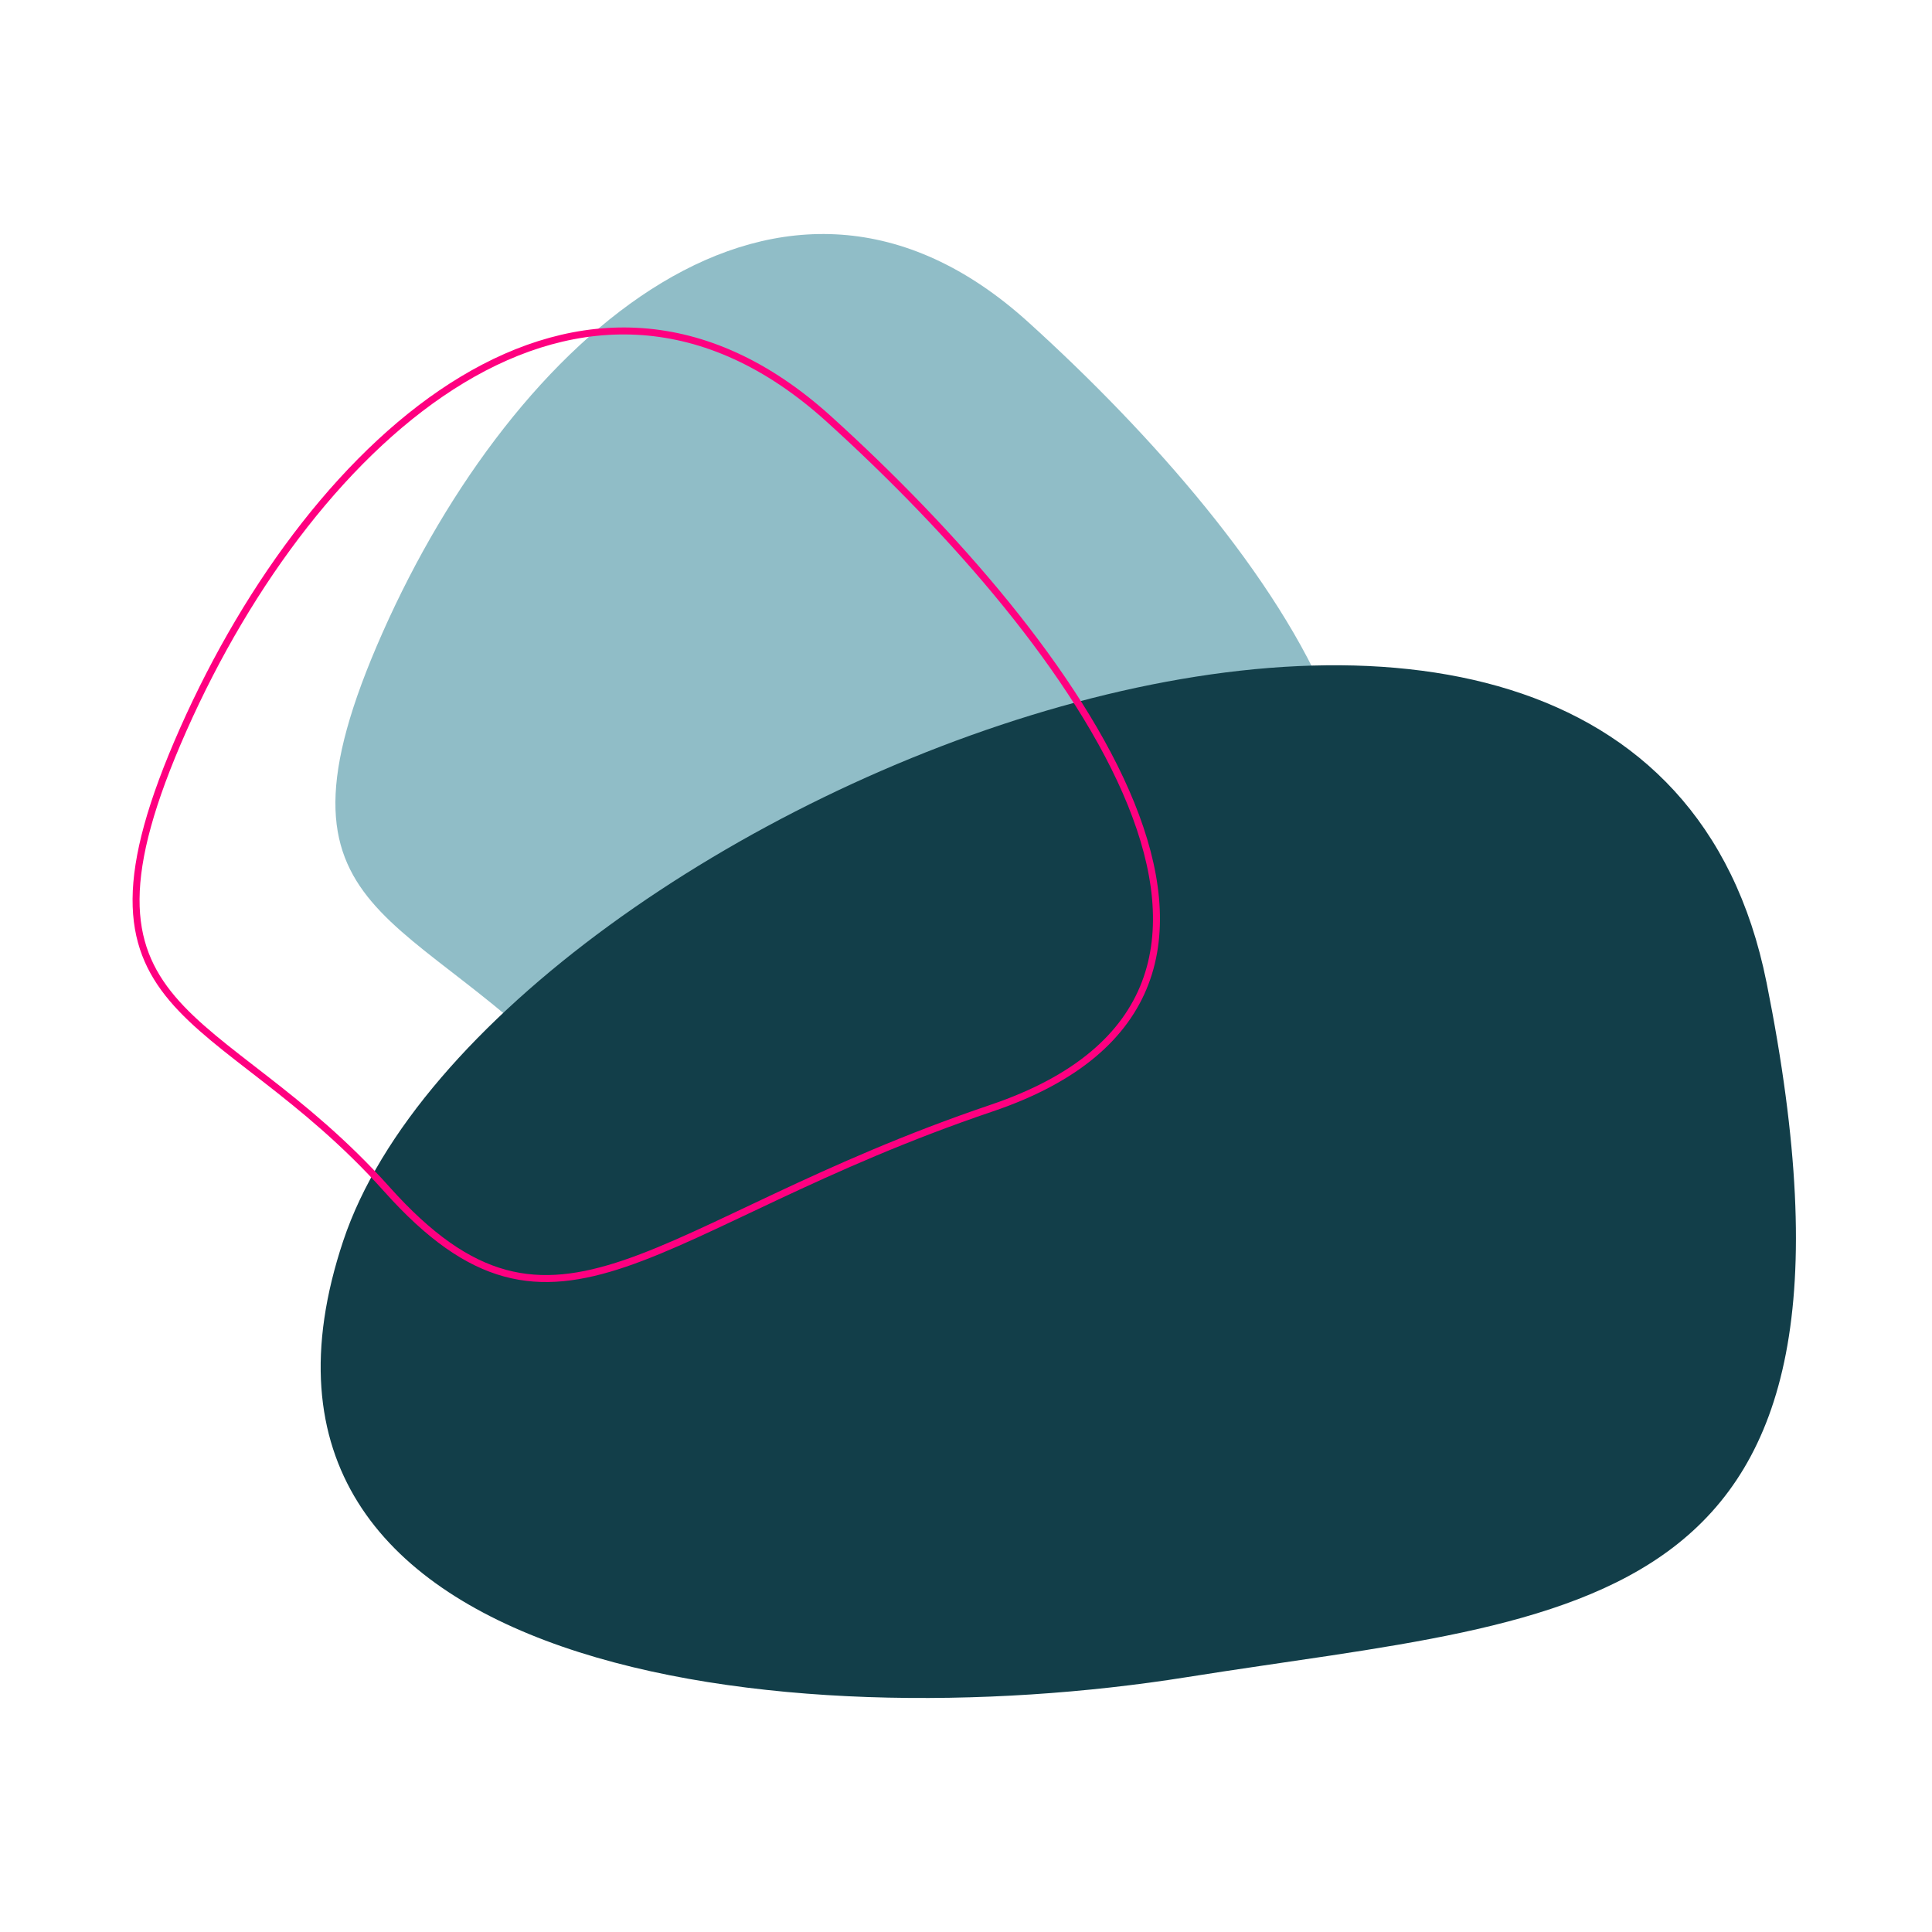
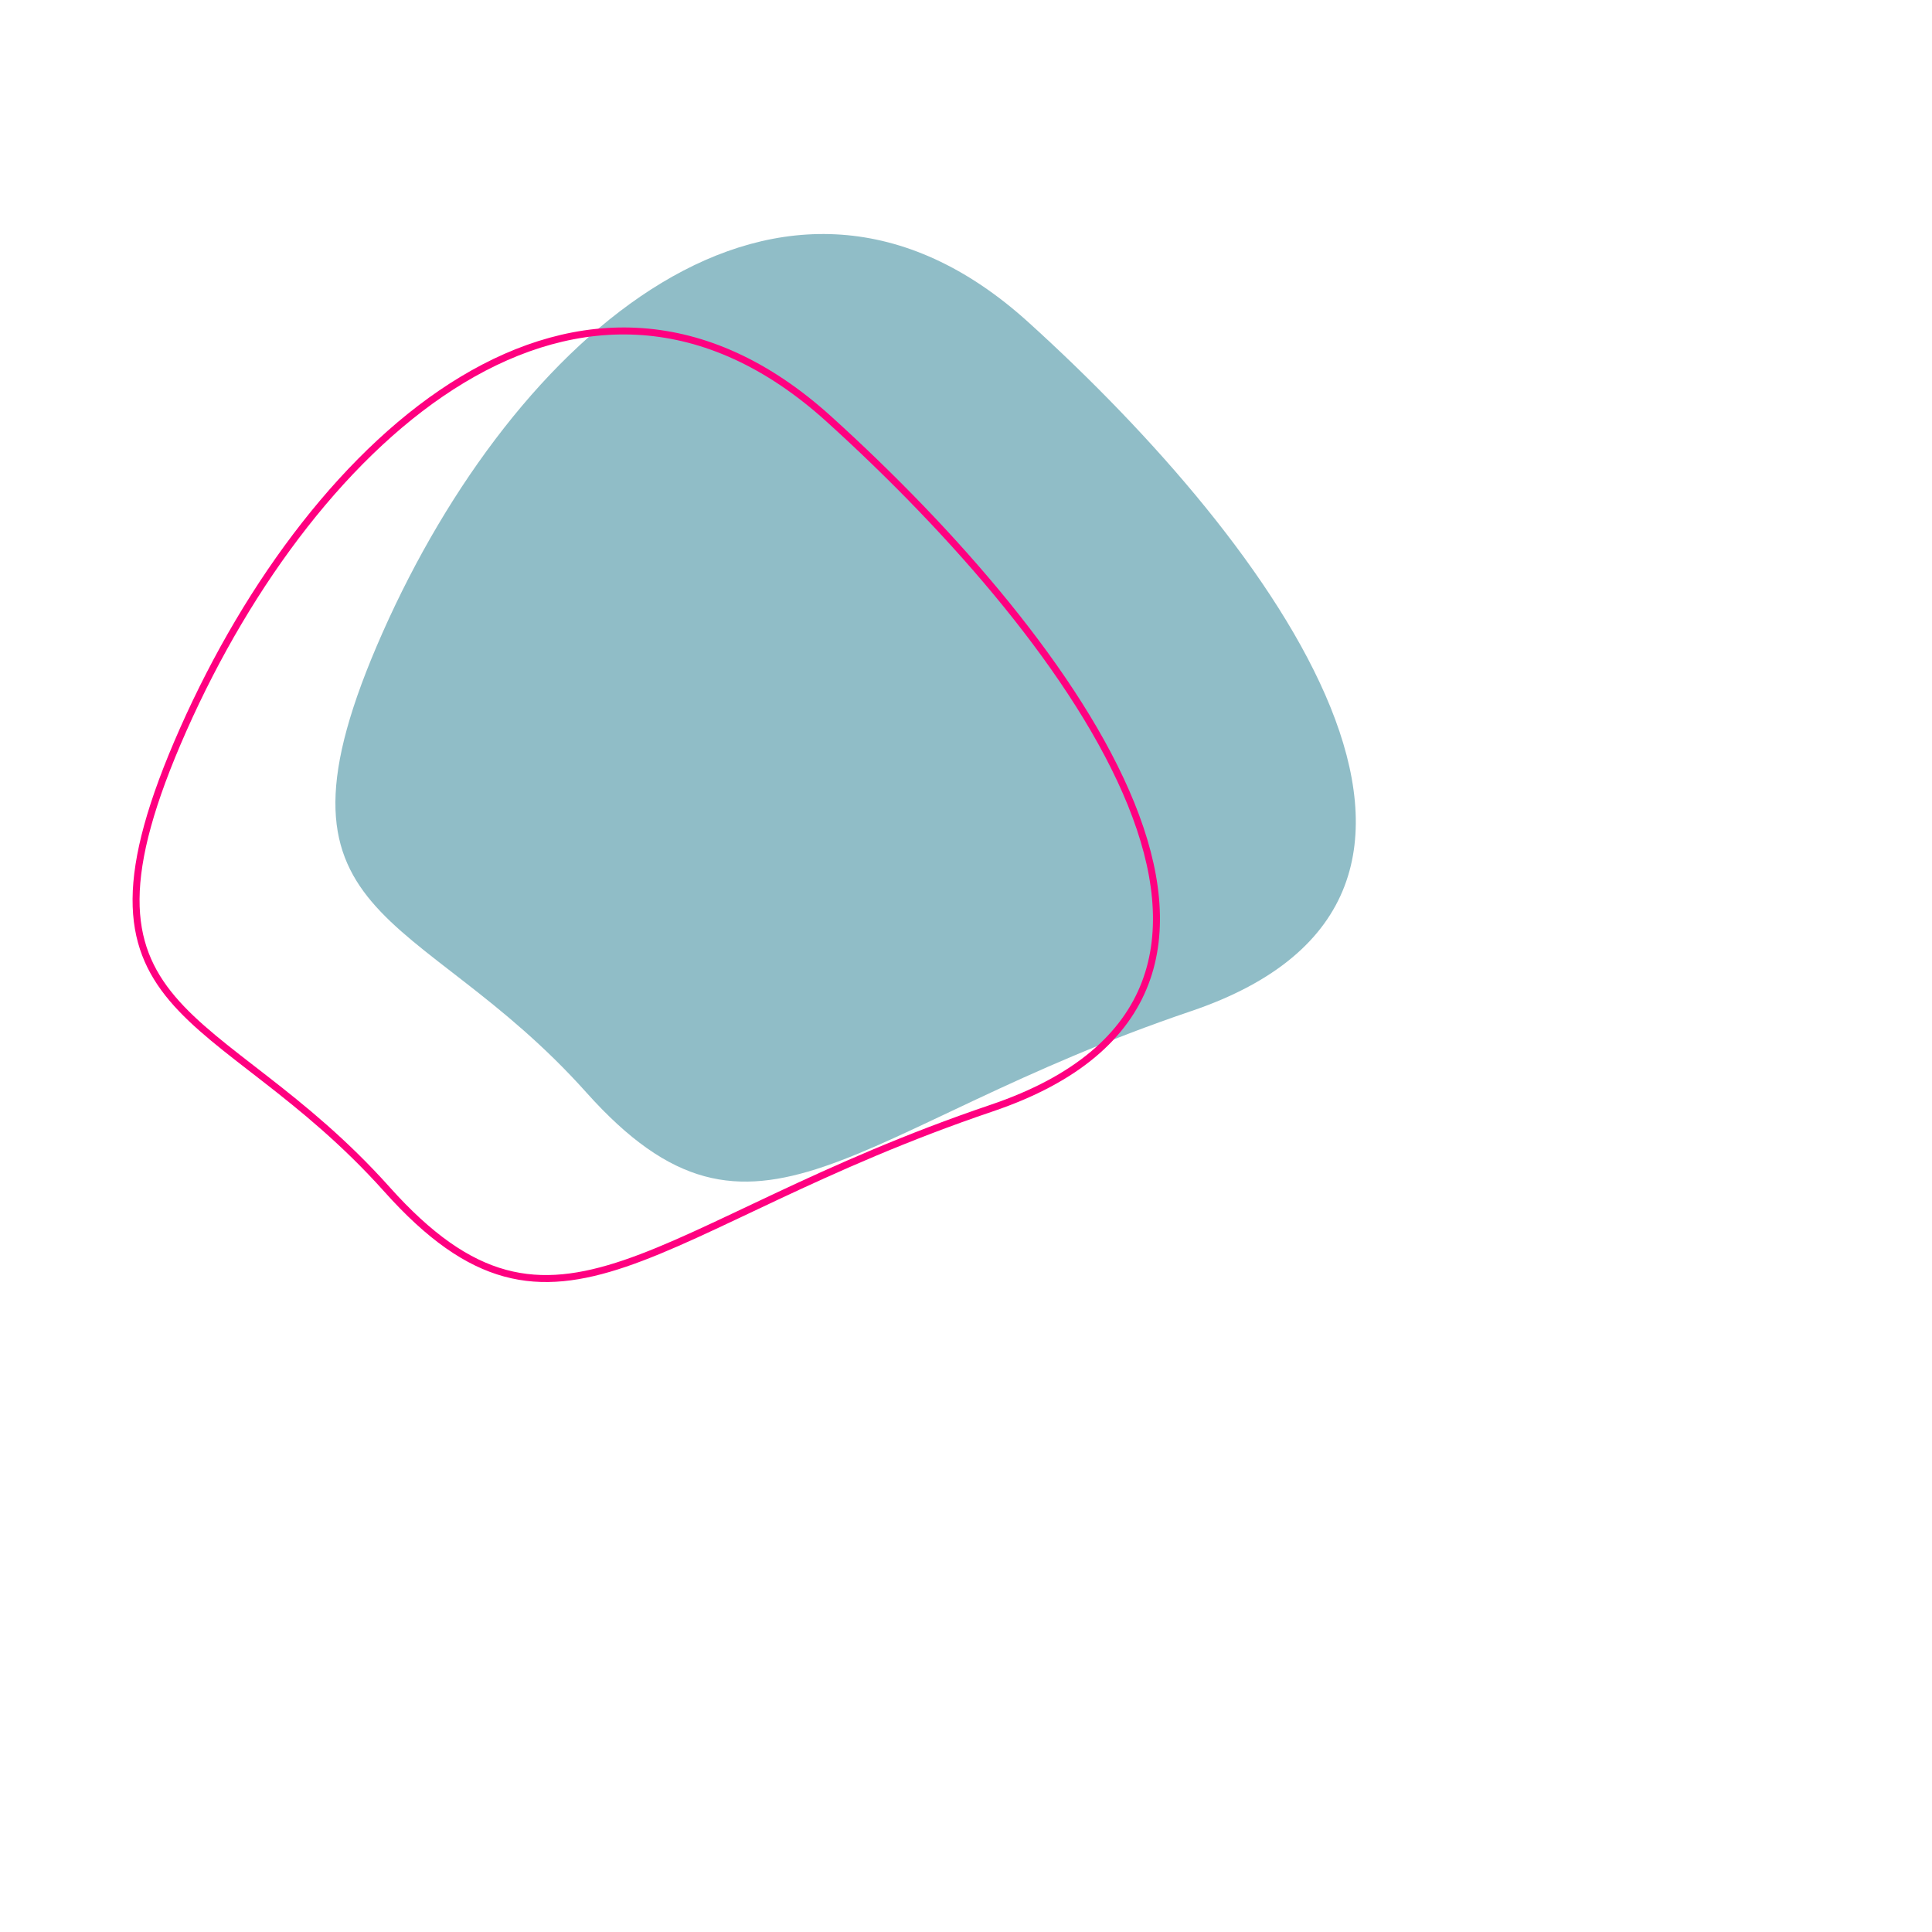
<svg xmlns="http://www.w3.org/2000/svg" id="Layer_1" viewBox="0 0 800 800">
  <defs>
    <style>.cls-1{fill:#123e49;}.cls-2{fill:#237c91;opacity:.5;}.cls-3{fill:none;stroke:#ff0080;stroke-width:2.89px;}</style>
  </defs>
  <path id="Path_5" class="cls-2" d="M158.47,261.83c54.2-122.1,164.93-221.11,267.27-128.48,102.34,92.63,208.97,237.45,67.41,285.36-141.55,47.92-179.97,112.36-250.35,33.67-70.38-78.7-138.53-68.44-84.33-190.55Z" />
-   <path id="Path_4" class="cls-1" d="M731.47,406.76c-53.42-266.43-528.91-73.95-589.34,107.04-60.43,180.98,185.64,206.79,349.25,180.68,163.61-26.11,293.51-21.29,240.1-287.71Z" />
  <path id="Path_6" class="cls-3" d="M75.93,301.97c54.2-122.1,164.93-221.11,267.27-128.48,102.34,92.63,208.97,237.45,67.41,285.36-141.55,47.92-179.97,112.36-250.35,33.67-70.38-78.7-138.53-68.44-84.33-190.55Z" />
</svg>